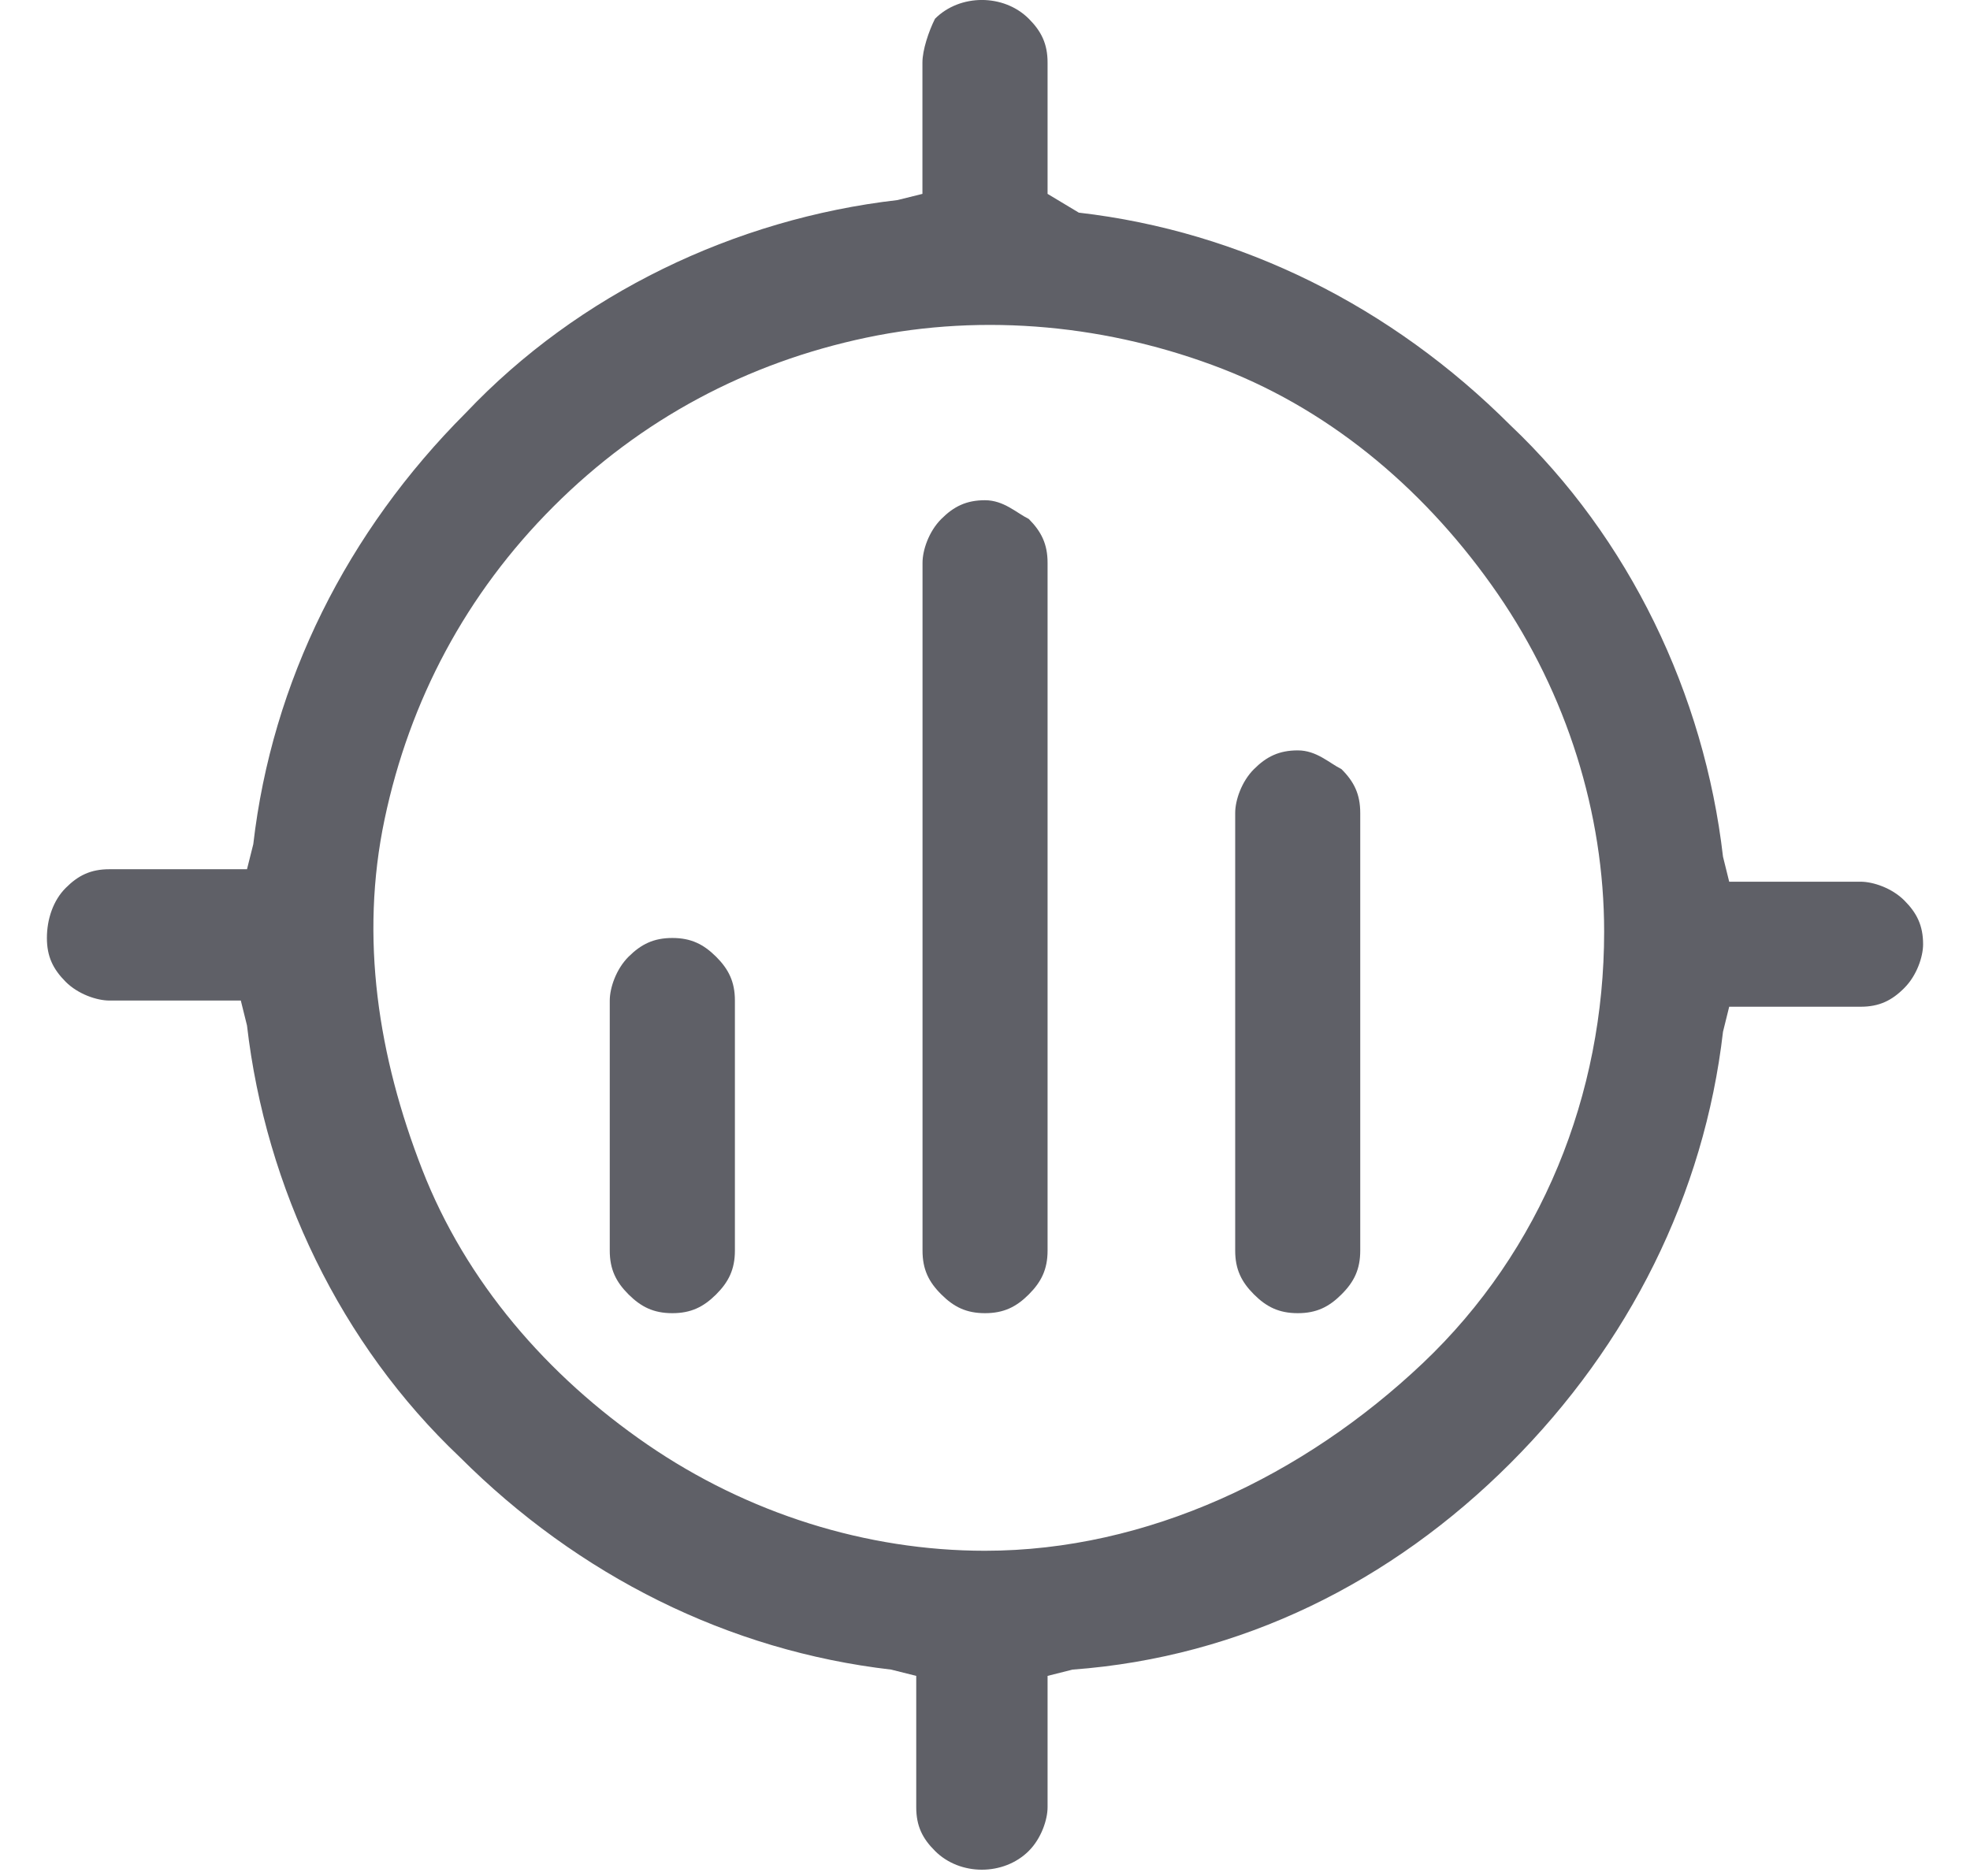
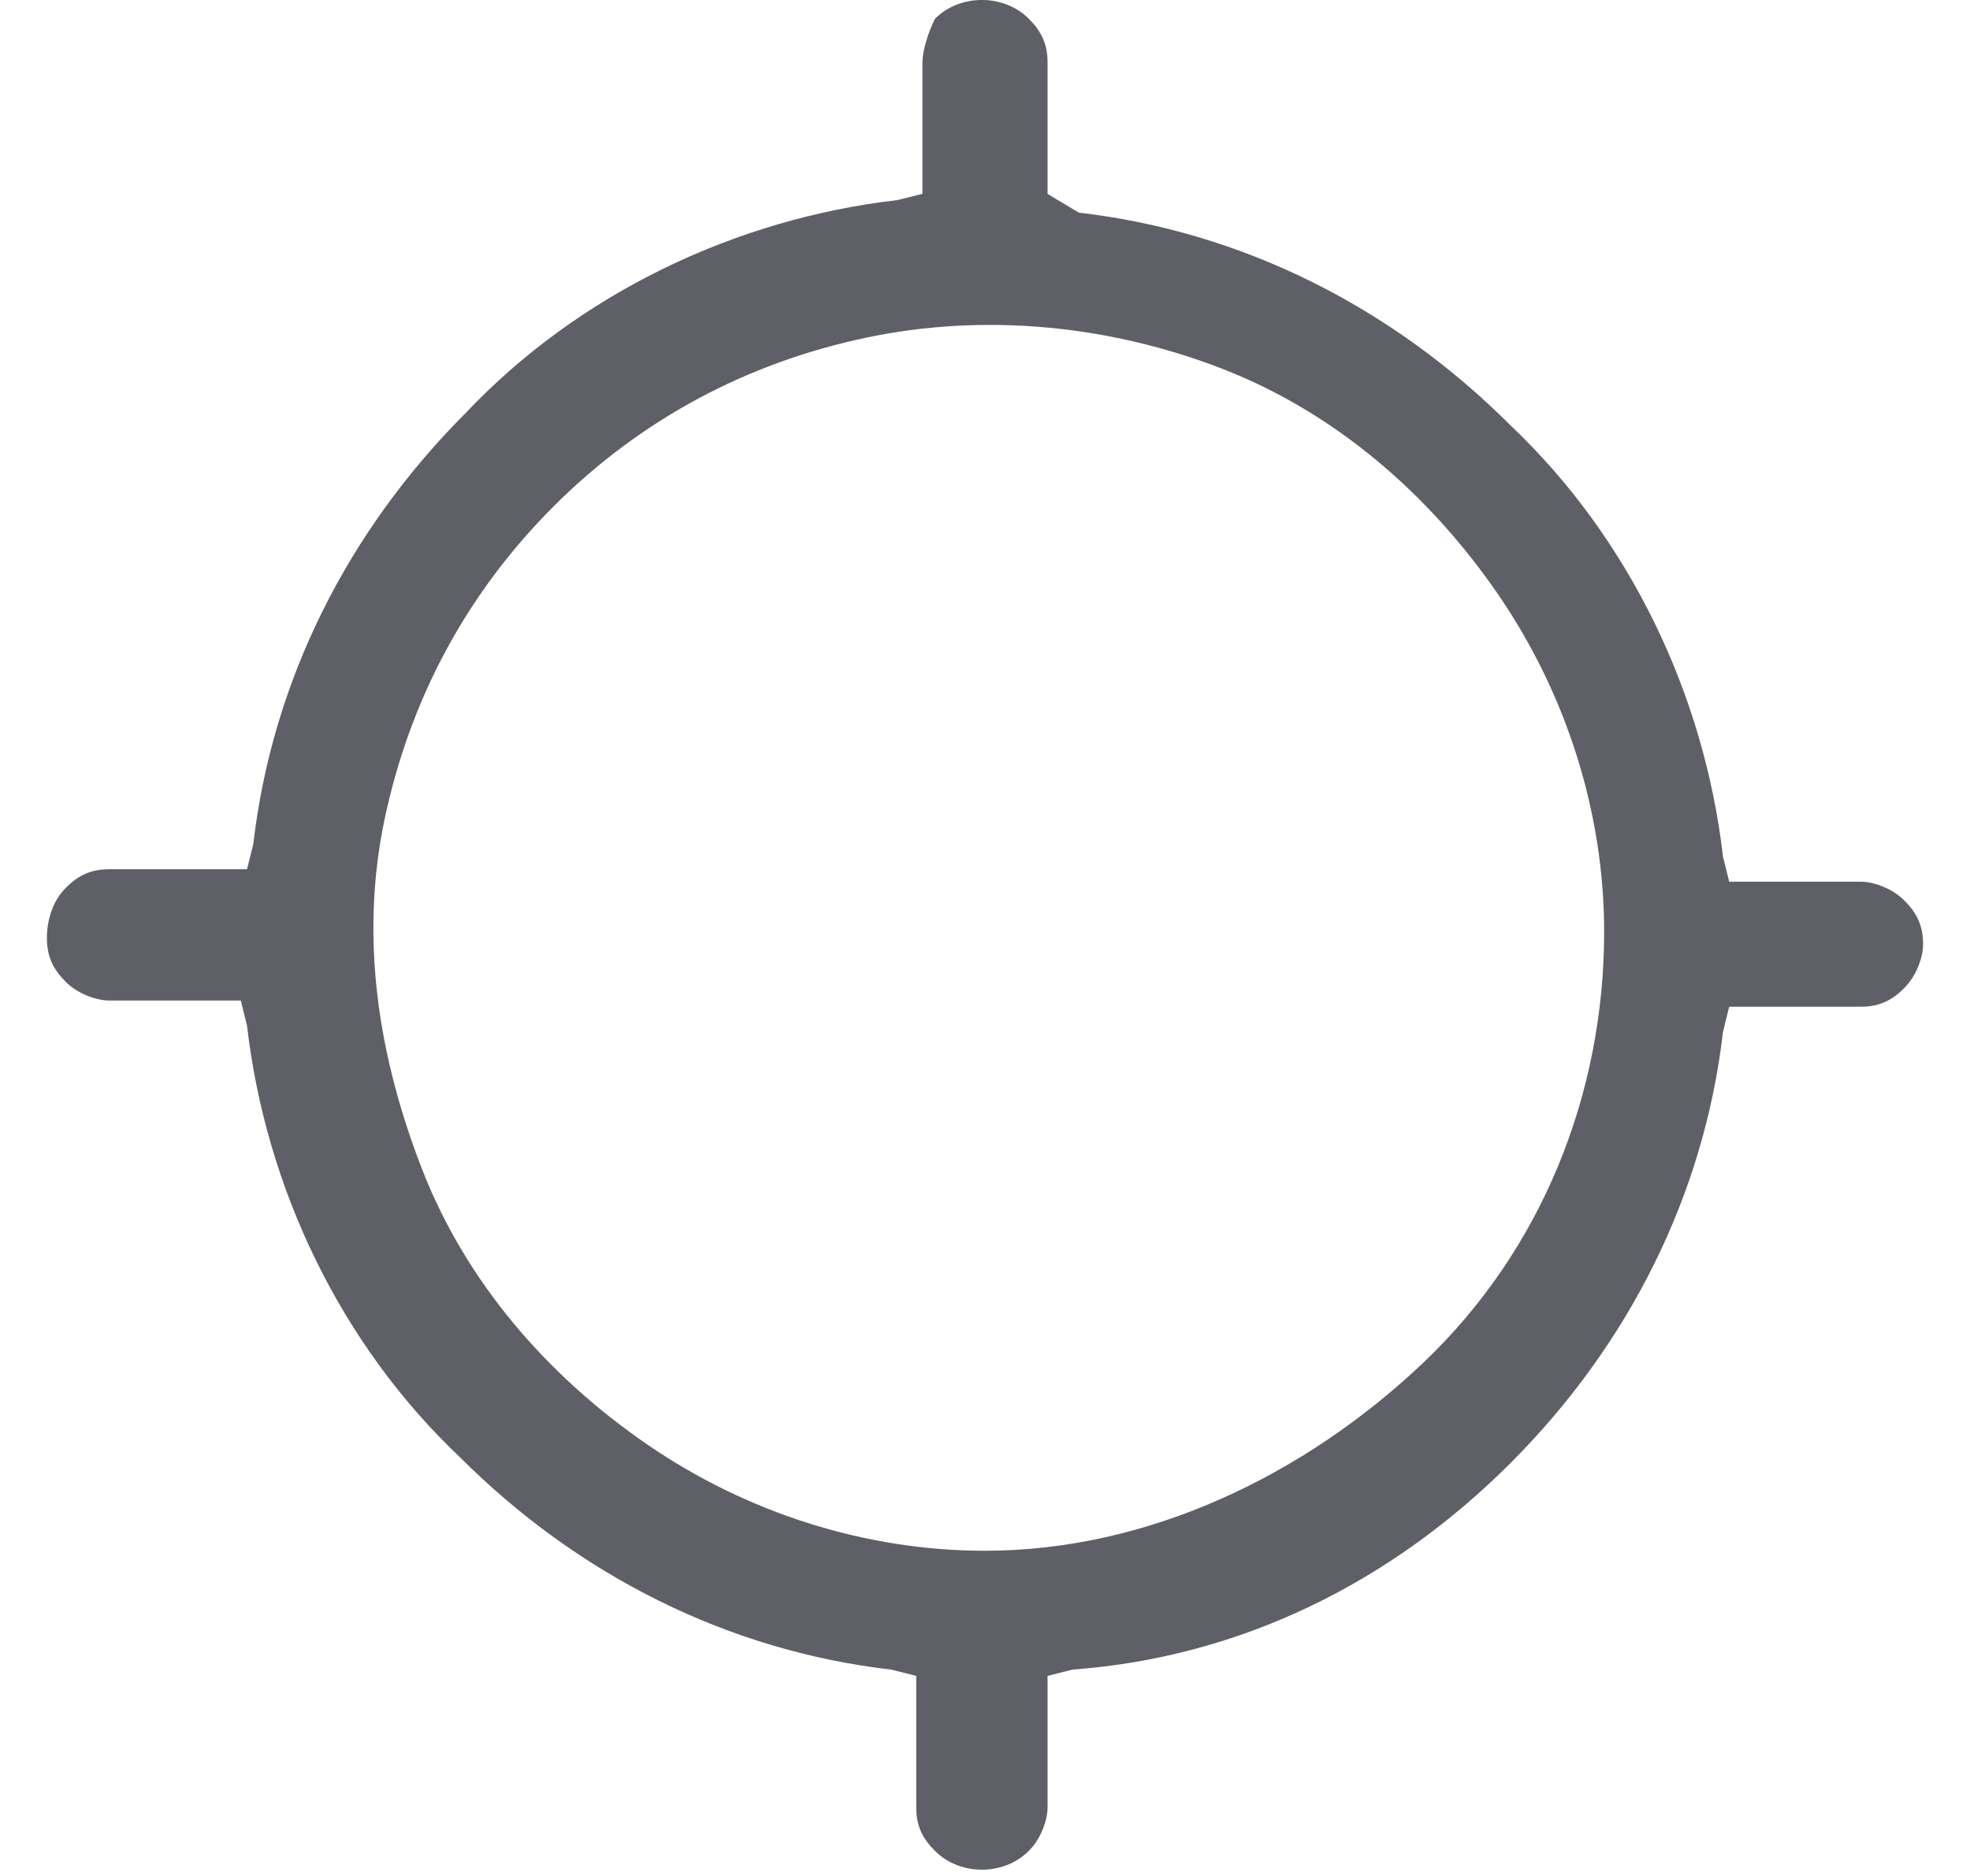
<svg xmlns="http://www.w3.org/2000/svg" width="21" height="20" viewBox="0 0 21 20" fill="none">
  <g id="ic_screener-inactive" clip-path="url(#clip0_1117_1977)">
    <g id="Group">
      <path id="Vector" d="M16.1 15.6C17.367 14.333 18.167 12.733 18.367 11L18.433 10.733H19.833C20.033 10.733 20.167 10.667 20.3 10.533C20.433 10.4 20.5 10.2 20.5 10.067C20.5 9.867 20.433 9.733 20.3 9.6C20.167 9.467 19.967 9.4 19.833 9.4H18.433L18.367 9.133C18.167 7.4 17.367 5.733 16.1 4.533C14.833 3.267 13.233 2.467 11.5 2.267L11.167 2.067V0.667C11.167 0.467 11.1 0.333 10.967 0.2C10.7 -0.067 10.233 -0.067 9.967 0.2C9.9 0.333 9.833 0.533 9.833 0.667V2.067L9.567 2.133C7.833 2.333 6.167 3.133 4.967 4.4C3.7 5.667 2.9 7.267 2.7 9L2.633 9.267H1.167C0.967 9.267 0.833 9.333 0.7 9.467C0.567 9.6 0.5 9.8 0.5 10C0.5 10.2 0.567 10.333 0.7 10.467C0.833 10.6 1.033 10.667 1.167 10.667H2.567L2.633 10.933C2.833 12.667 3.633 14.333 4.9 15.533C6.167 16.8 7.767 17.6 9.5 17.8L9.767 17.867V19.267C9.767 19.467 9.833 19.6 9.967 19.733C10.233 20 10.7 20 10.967 19.733C11.1 19.6 11.167 19.4 11.167 19.267V17.867L11.433 17.8C13.233 17.667 14.833 16.867 16.1 15.6ZM10.5 16.533C9.233 16.533 7.967 16.133 6.9 15.4C5.833 14.667 4.967 13.667 4.5 12.467C4.033 11.267 3.833 10 4.1 8.733C4.367 7.467 4.967 6.333 5.9 5.4C6.833 4.467 7.967 3.867 9.233 3.6C10.5 3.333 11.833 3.467 13.033 3.933C14.233 4.4 15.233 5.267 15.967 6.333C16.7 7.4 17.1 8.667 17.1 9.933C17.1 11.667 16.433 13.333 15.167 14.533C13.9 15.733 12.233 16.533 10.5 16.533Z" fill="#5F6067" />
-       <path id="Vector_2" d="M7.167 10C6.967 10 6.834 10.067 6.7 10.2C6.567 10.333 6.5 10.533 6.5 10.667V13.333C6.5 13.533 6.567 13.667 6.7 13.8C6.834 13.933 6.967 14 7.167 14C7.367 14 7.5 13.933 7.634 13.8C7.767 13.667 7.834 13.533 7.834 13.333V10.667C7.834 10.467 7.767 10.333 7.634 10.2C7.5 10.067 7.367 10 7.167 10ZM10.5 5.333C10.3 5.333 10.167 5.4 10.034 5.533C9.9 5.667 9.834 5.867 9.834 6V13.333C9.834 13.533 9.9 13.667 10.034 13.8C10.167 13.933 10.3 14 10.5 14C10.7 14 10.834 13.933 10.967 13.8C11.1 13.667 11.167 13.533 11.167 13.333V6C11.167 5.8 11.1 5.667 10.967 5.533C10.834 5.467 10.7 5.333 10.5 5.333ZM13.834 8C13.634 8 13.5 8.067 13.367 8.2C13.234 8.333 13.167 8.533 13.167 8.667V13.333C13.167 13.533 13.234 13.667 13.367 13.8C13.5 13.933 13.634 14 13.834 14C14.034 14 14.167 13.933 14.3 13.8C14.434 13.667 14.5 13.533 14.5 13.333V8.667C14.5 8.467 14.434 8.333 14.3 8.2C14.167 8.133 14.034 8 13.834 8Z" fill="#5F6067" />
    </g>
  </g>
  <defs>
    <clipPath id="clip0_1117_1977">
      <rect width="20" height="20" fill="white" transform="translate(0.5)" />
    </clipPath>
  </defs>
</svg>